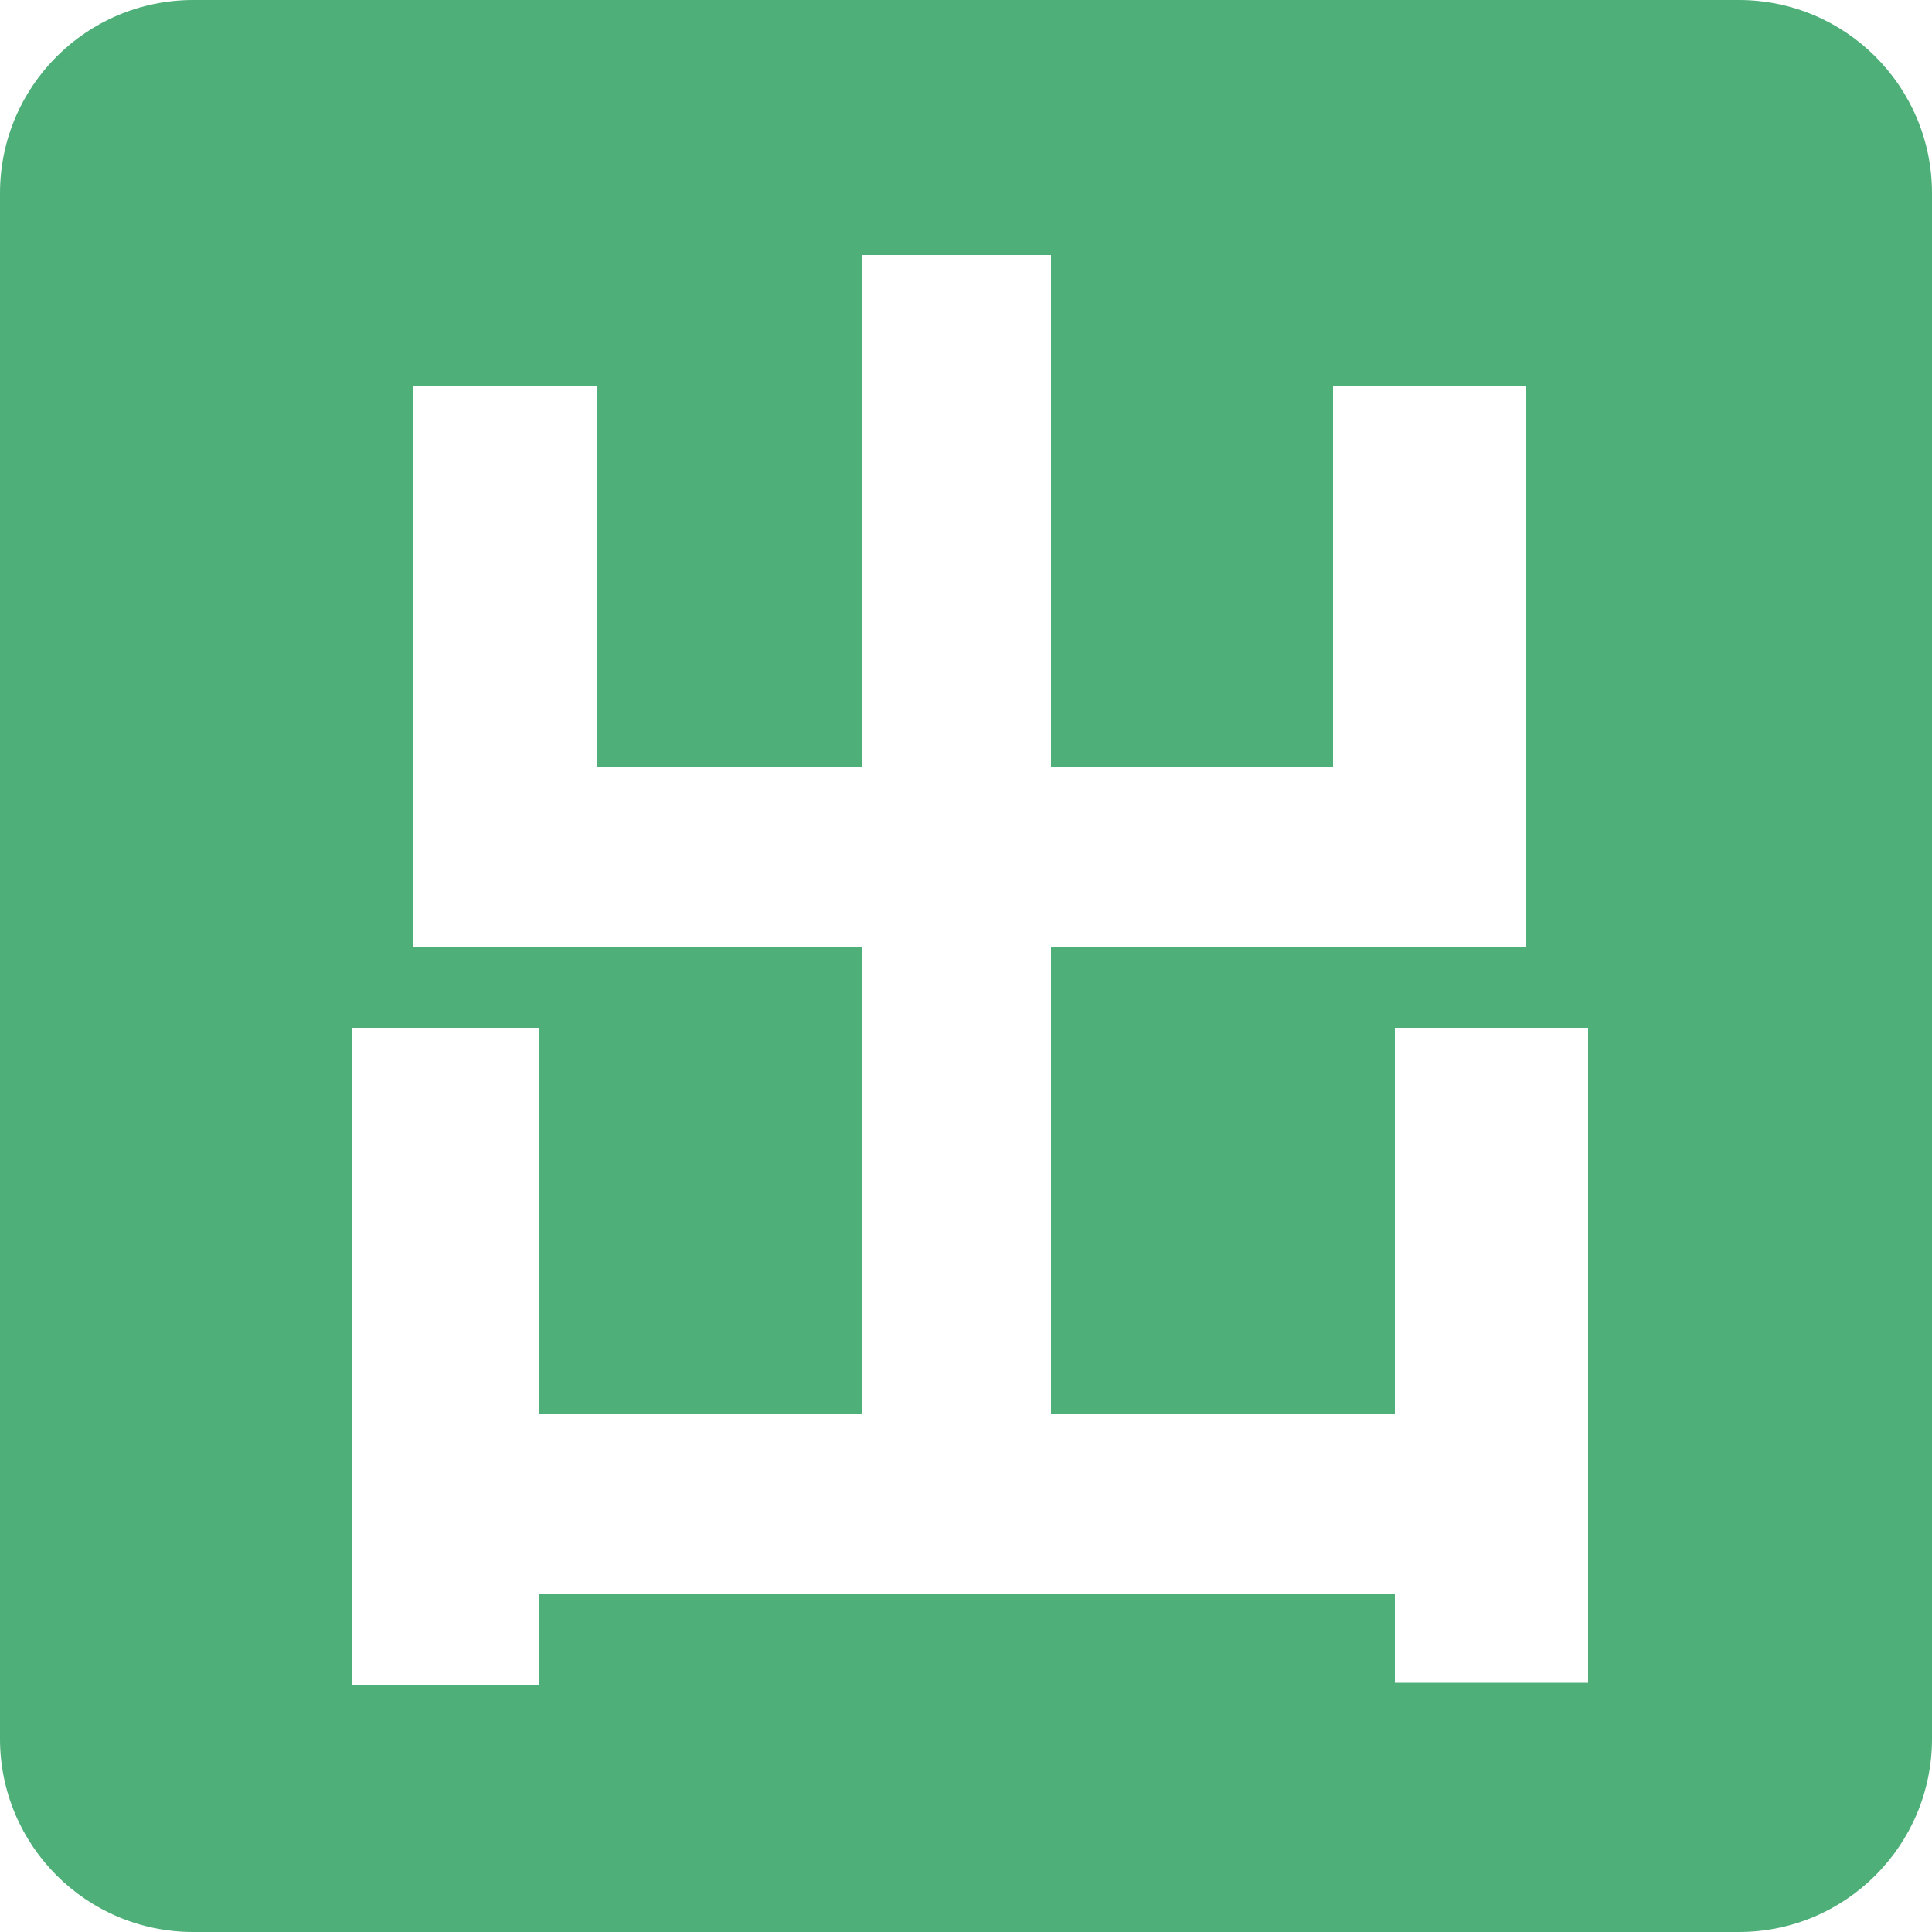
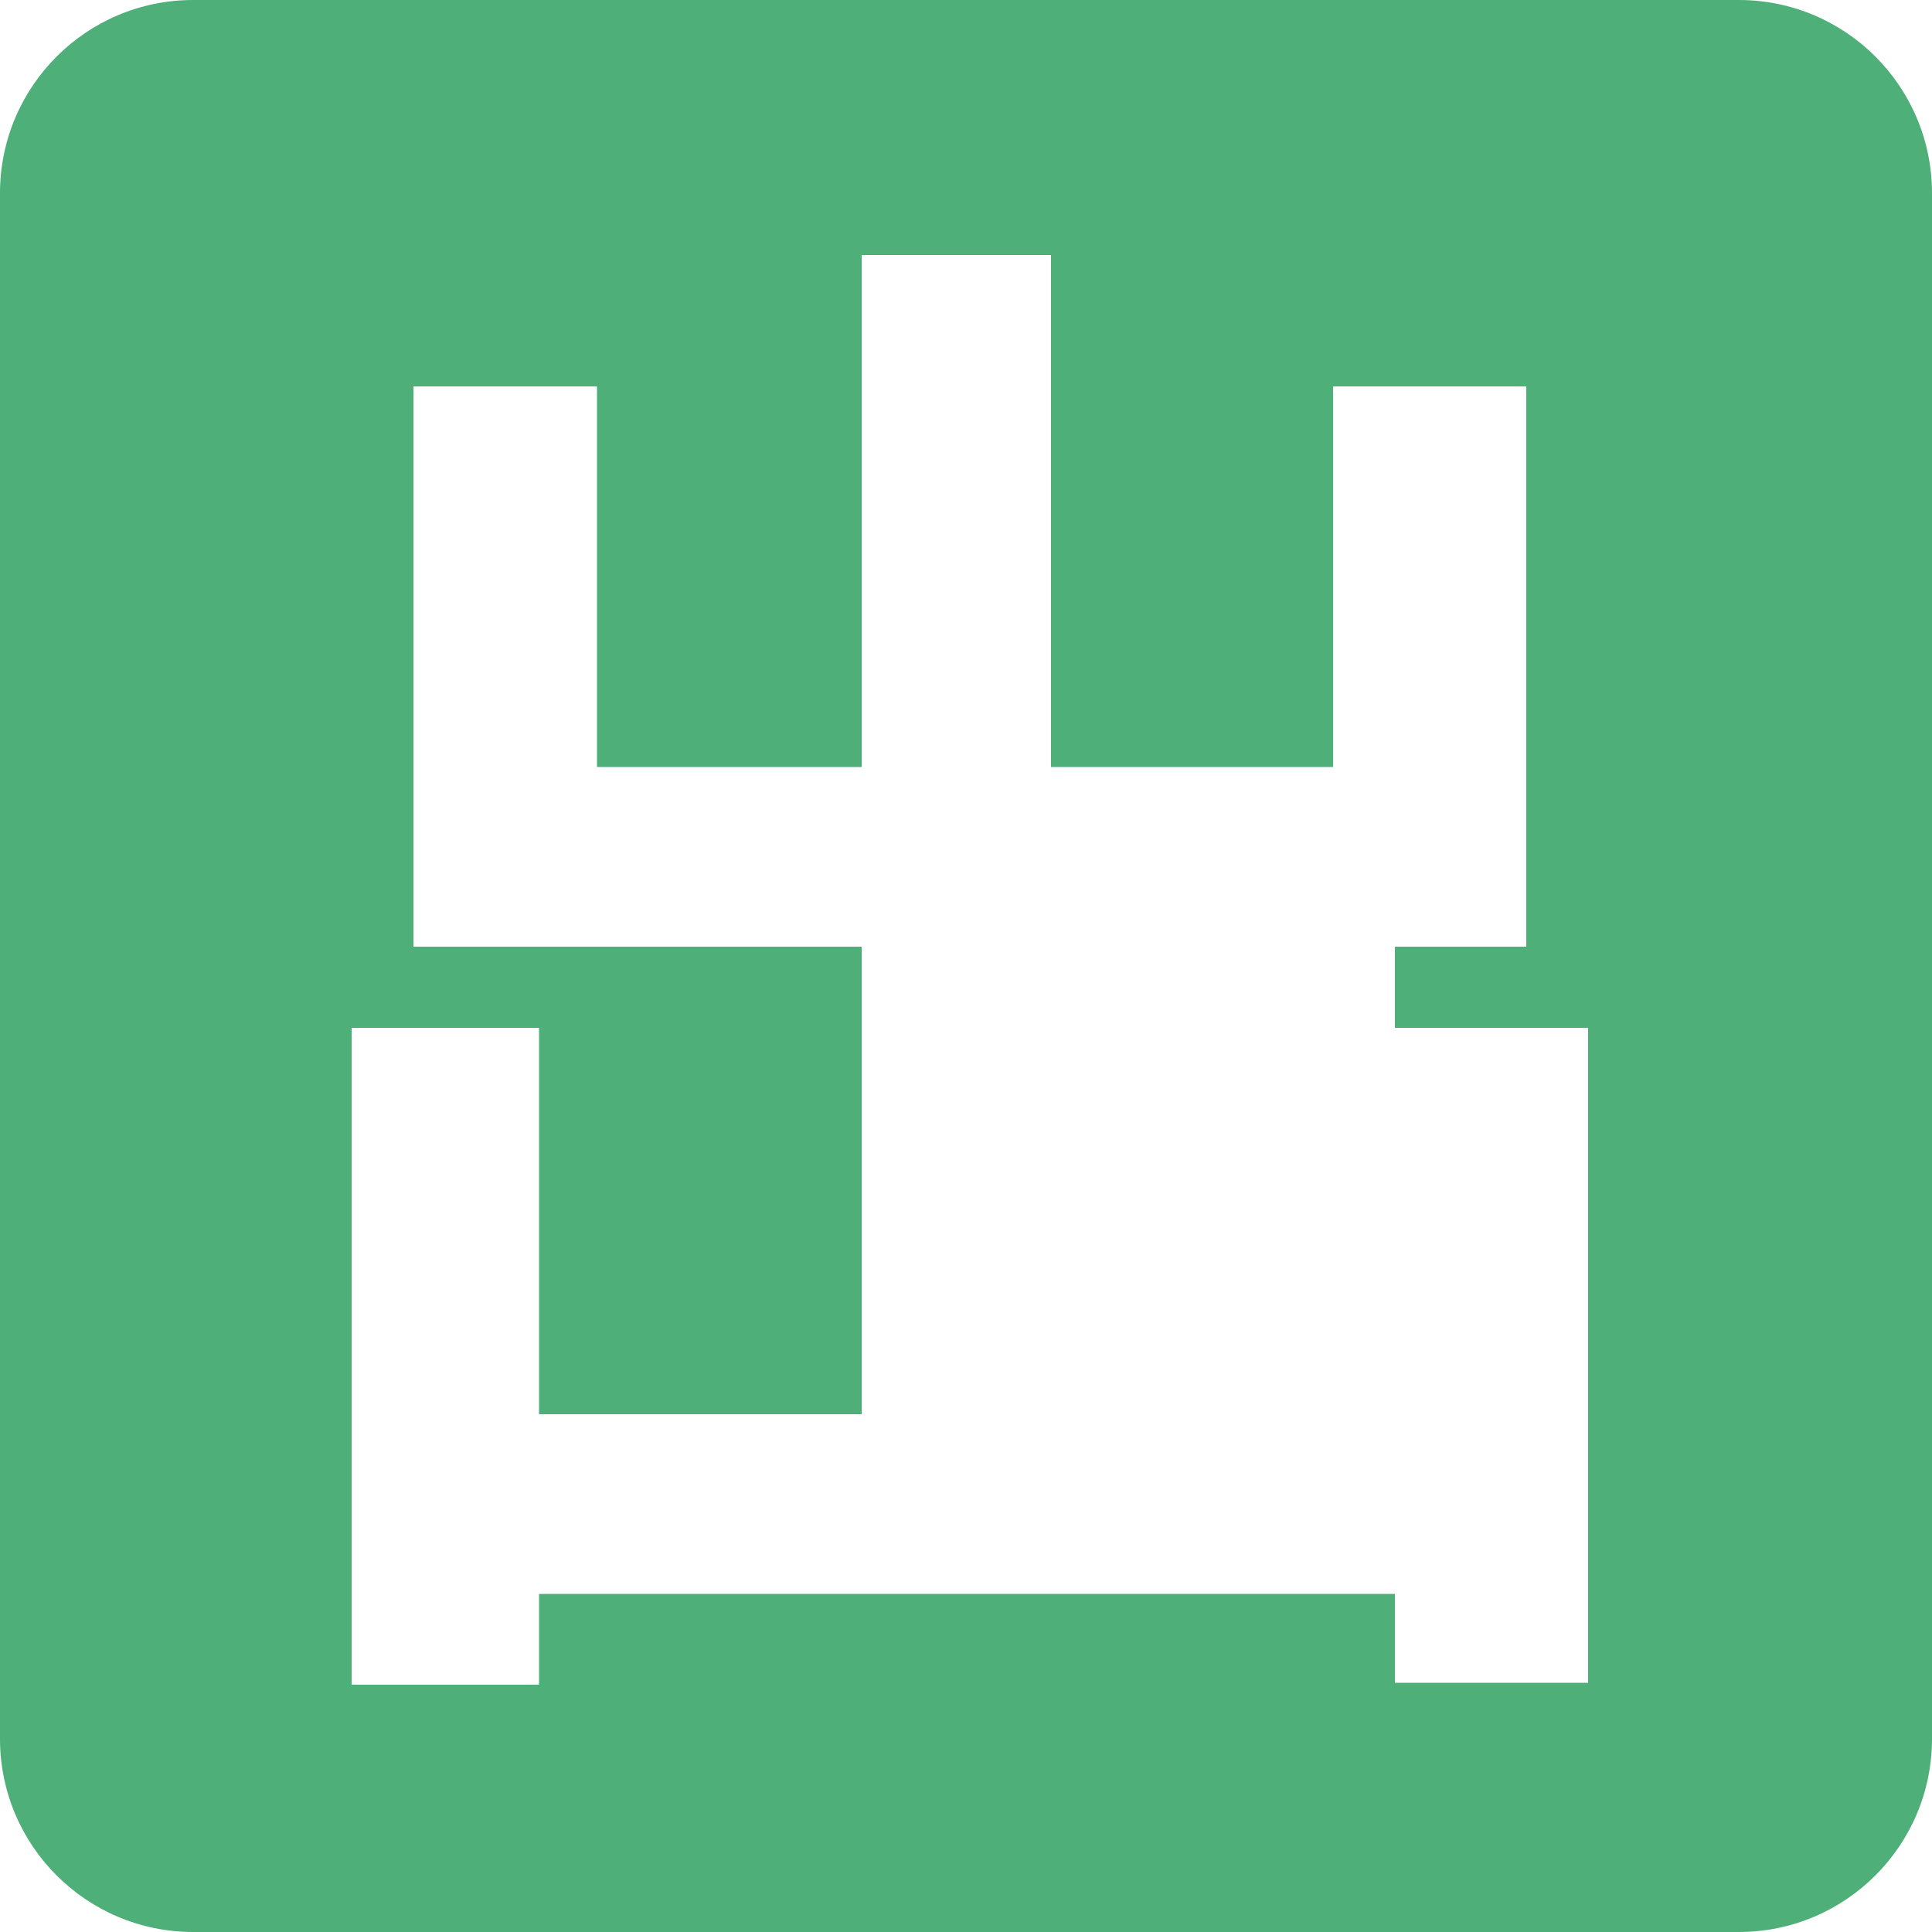
<svg xmlns="http://www.w3.org/2000/svg" enable-background="new 0 0 1000 1000" version="1.1" viewBox="0 0 1000 1000" width="20" height="20" xml:space="preserve">
-   <path d="M900,0H100C44.771,0,0,44.771,0,100v800c0,55.229,44.771,100,100,100h800c55.229,0,100-44.771,100-100V100  C1000,44.771,955.229,0,900,0z M822,871H722v-46H279v47h-97V532h97v200h167V490H214V200h95v197h137V132h98v265h146V200h100v290H544  v242h178V532h100V871z" fill="#4EAF79" />
+   <path d="M900,0H100C44.771,0,0,44.771,0,100v800c0,55.229,44.771,100,100,100h800c55.229,0,100-44.771,100-100V100  C1000,44.771,955.229,0,900,0z M822,871H722v-46H279v47h-97V532h97v200h167V490H214V200h95v197h137V132h98v265h146V200h100v290H544  h178V532h100V871z" fill="#4EAF79" />
</svg>